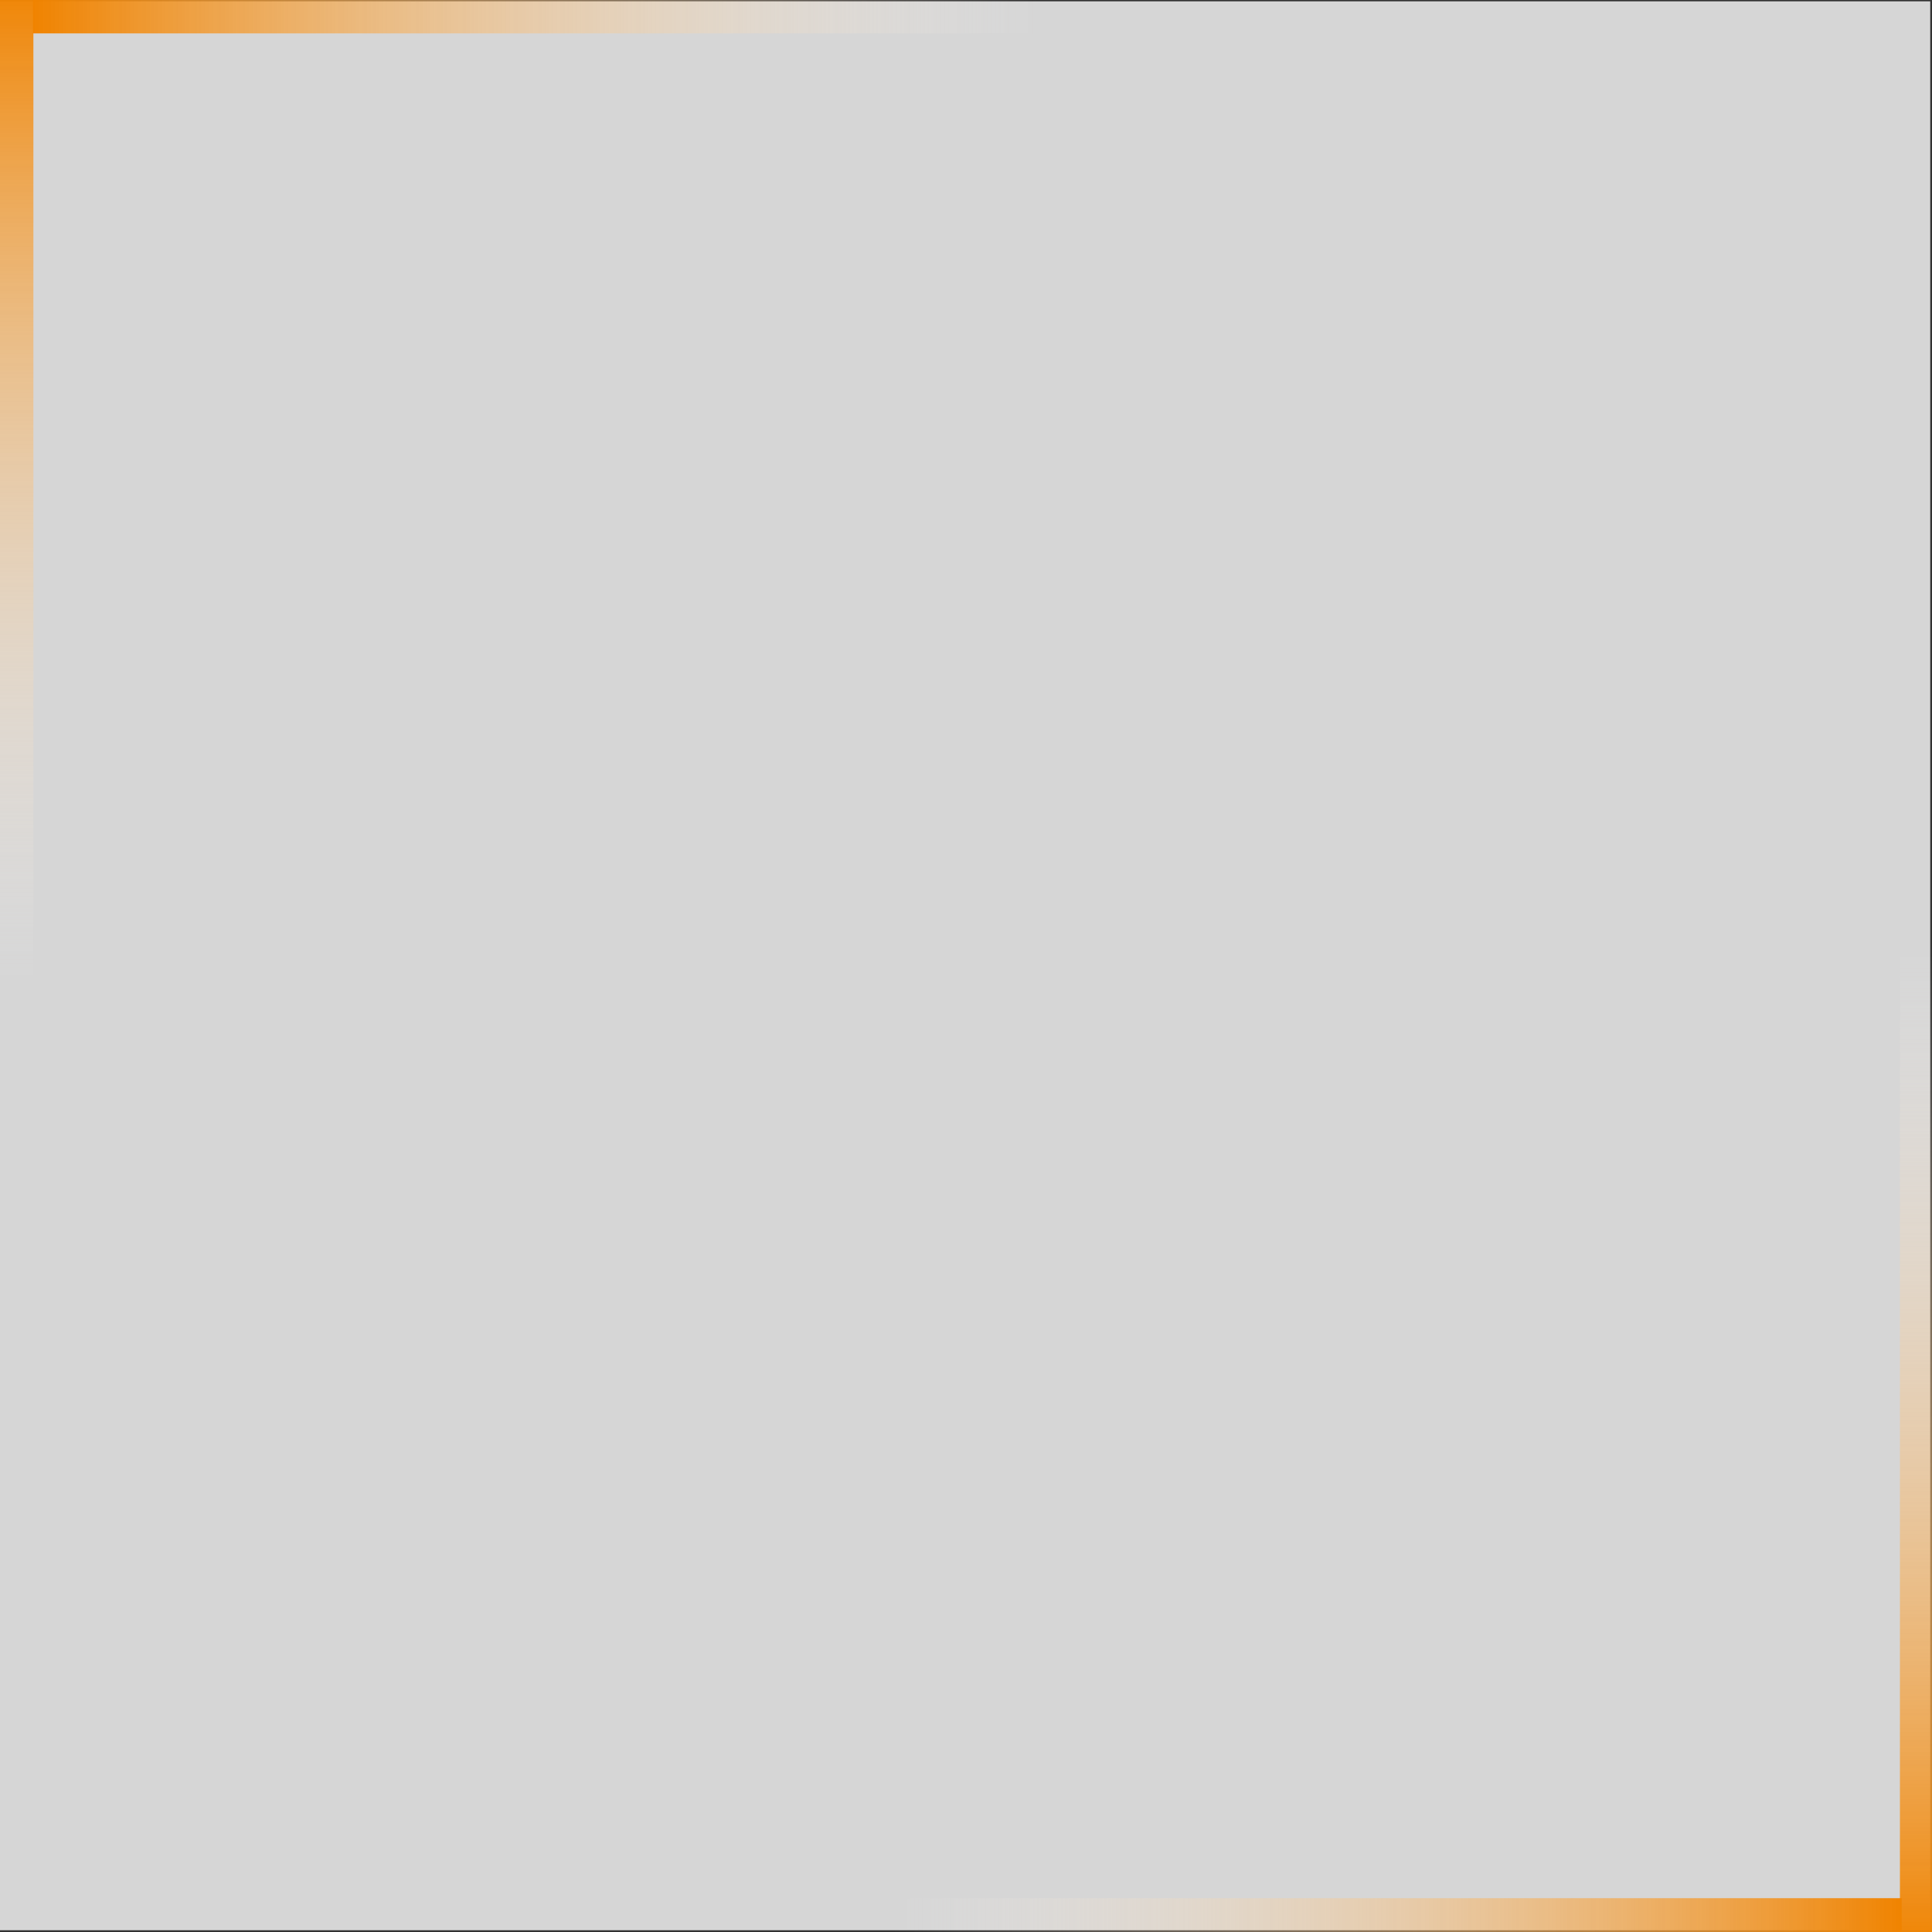
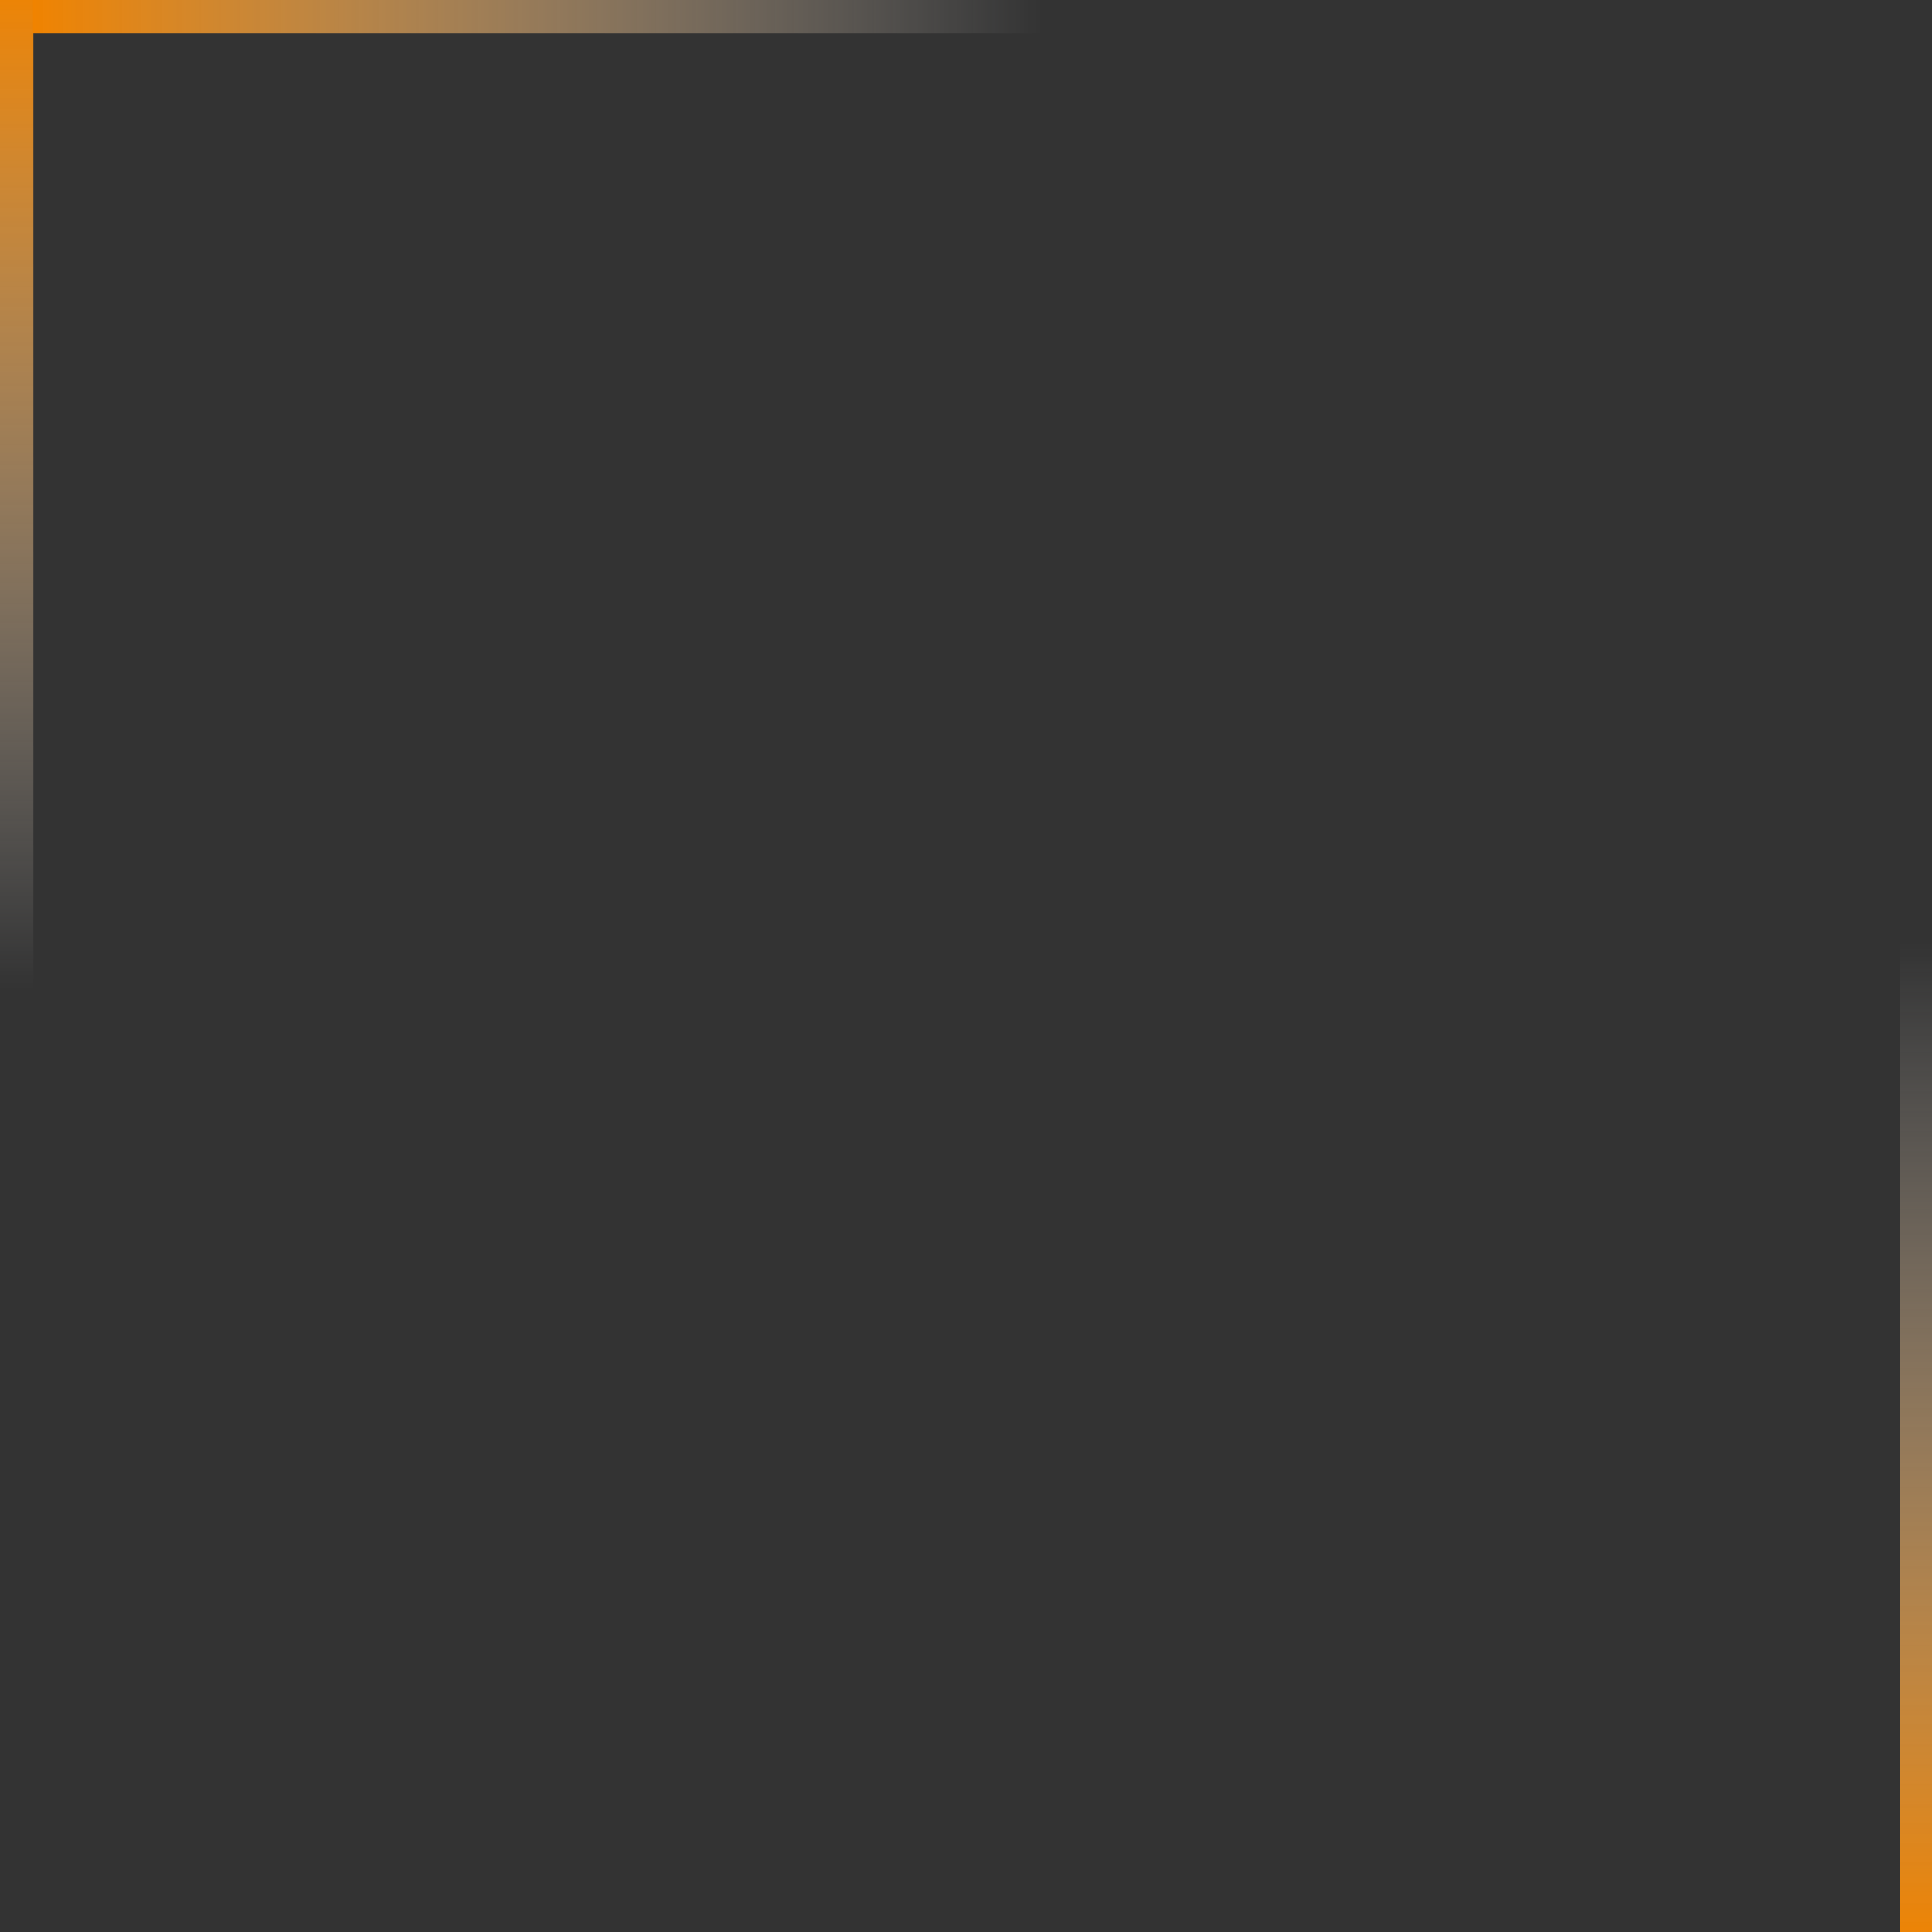
<svg xmlns="http://www.w3.org/2000/svg" id="_レイヤー_1" version="1.1" viewBox="0 0 439.8 439.8">
  <rect x="0" y="0" width="439.8" height="439.8" fill="#333333" stroke="none" />
  <defs>
    <style>
      .st0 {
        fill: url(#_名称未設定グラデーション_4);
      }

      .st1 {
        fill: url(#_名称未設定グラデーション_3);
      }

      .st2 {
        fill: url(#_名称未設定グラデーション_2);
      }

      .st3 {
        fill: url(#_名称未設定グラデーション);
      }

      .st4 {
        fill: #fff;
        isolation: isolate;
        opacity: .8;
      }
    </style>
    <linearGradient id="_名称未設定グラデーション" data-name="名称未設定グラデーション" x1="1.6" y1="-14.8" x2="1.6" y2="-244.5" gradientTransform="translate(0 240)" gradientUnits="userSpaceOnUse">
      <stop offset="0" stop-color="#fff" stop-opacity="0" />
      <stop offset="1" stop-color="#f08300" />
    </linearGradient>
    <linearGradient id="_名称未設定グラデーション_2" data-name="名称未設定グラデーション 2" x1="-235.9" y1="730.7" x2="-235.9" y2="501" gradientTransform="translate(202.6 945.3) rotate(-180)" gradientUnits="userSpaceOnUse">
      <stop offset="0" stop-color="#fff" stop-opacity="0" />
      <stop offset="1" stop-color="#f08300" />
    </linearGradient>
    <linearGradient id="_名称未設定グラデーション_3" data-name="名称未設定グラデーション 3" x1="-226.2" y1="324.7" x2="-226.2" y2="95" gradientTransform="translate(527.9 664.4) rotate(90)" gradientUnits="userSpaceOnUse">
      <stop offset="0" stop-color="#fff" stop-opacity="0" />
      <stop offset="1" stop-color="#f08300" />
    </linearGradient>
    <linearGradient id="_名称未設定グラデーション_4" data-name="名称未設定グラデーション 4" x1="-152.4" y1="789.4" x2="-152.4" y2="559.7" gradientTransform="translate(-552.2 -150.9) rotate(-90)" gradientUnits="userSpaceOnUse">
      <stop offset="0" stop-color="#fff" stop-opacity="0" />
      <stop offset="1" stop-color="#f08300" />
    </linearGradient>
  </defs>
  <g id="_レイヤー_2">
-     <rect class="st4" x="-.1" y=".3" width="439.5" height="439.1" />
-   </g>
+     </g>
  <g id="_レイヤー_3">
    <rect class="st3" x="-4.5" y="-4.5" width="12.1" height="229.7" />
    <rect class="st2" x="432.5" y="214.6" width="12.1" height="229.7" />
-     <rect class="st1" x="203.2" y="432.1" width="229.7" height="12.1" />
    <rect class="st0" x="7.5" y="-4.5" width="229.7" height="12.1" />
  </g>
</svg>